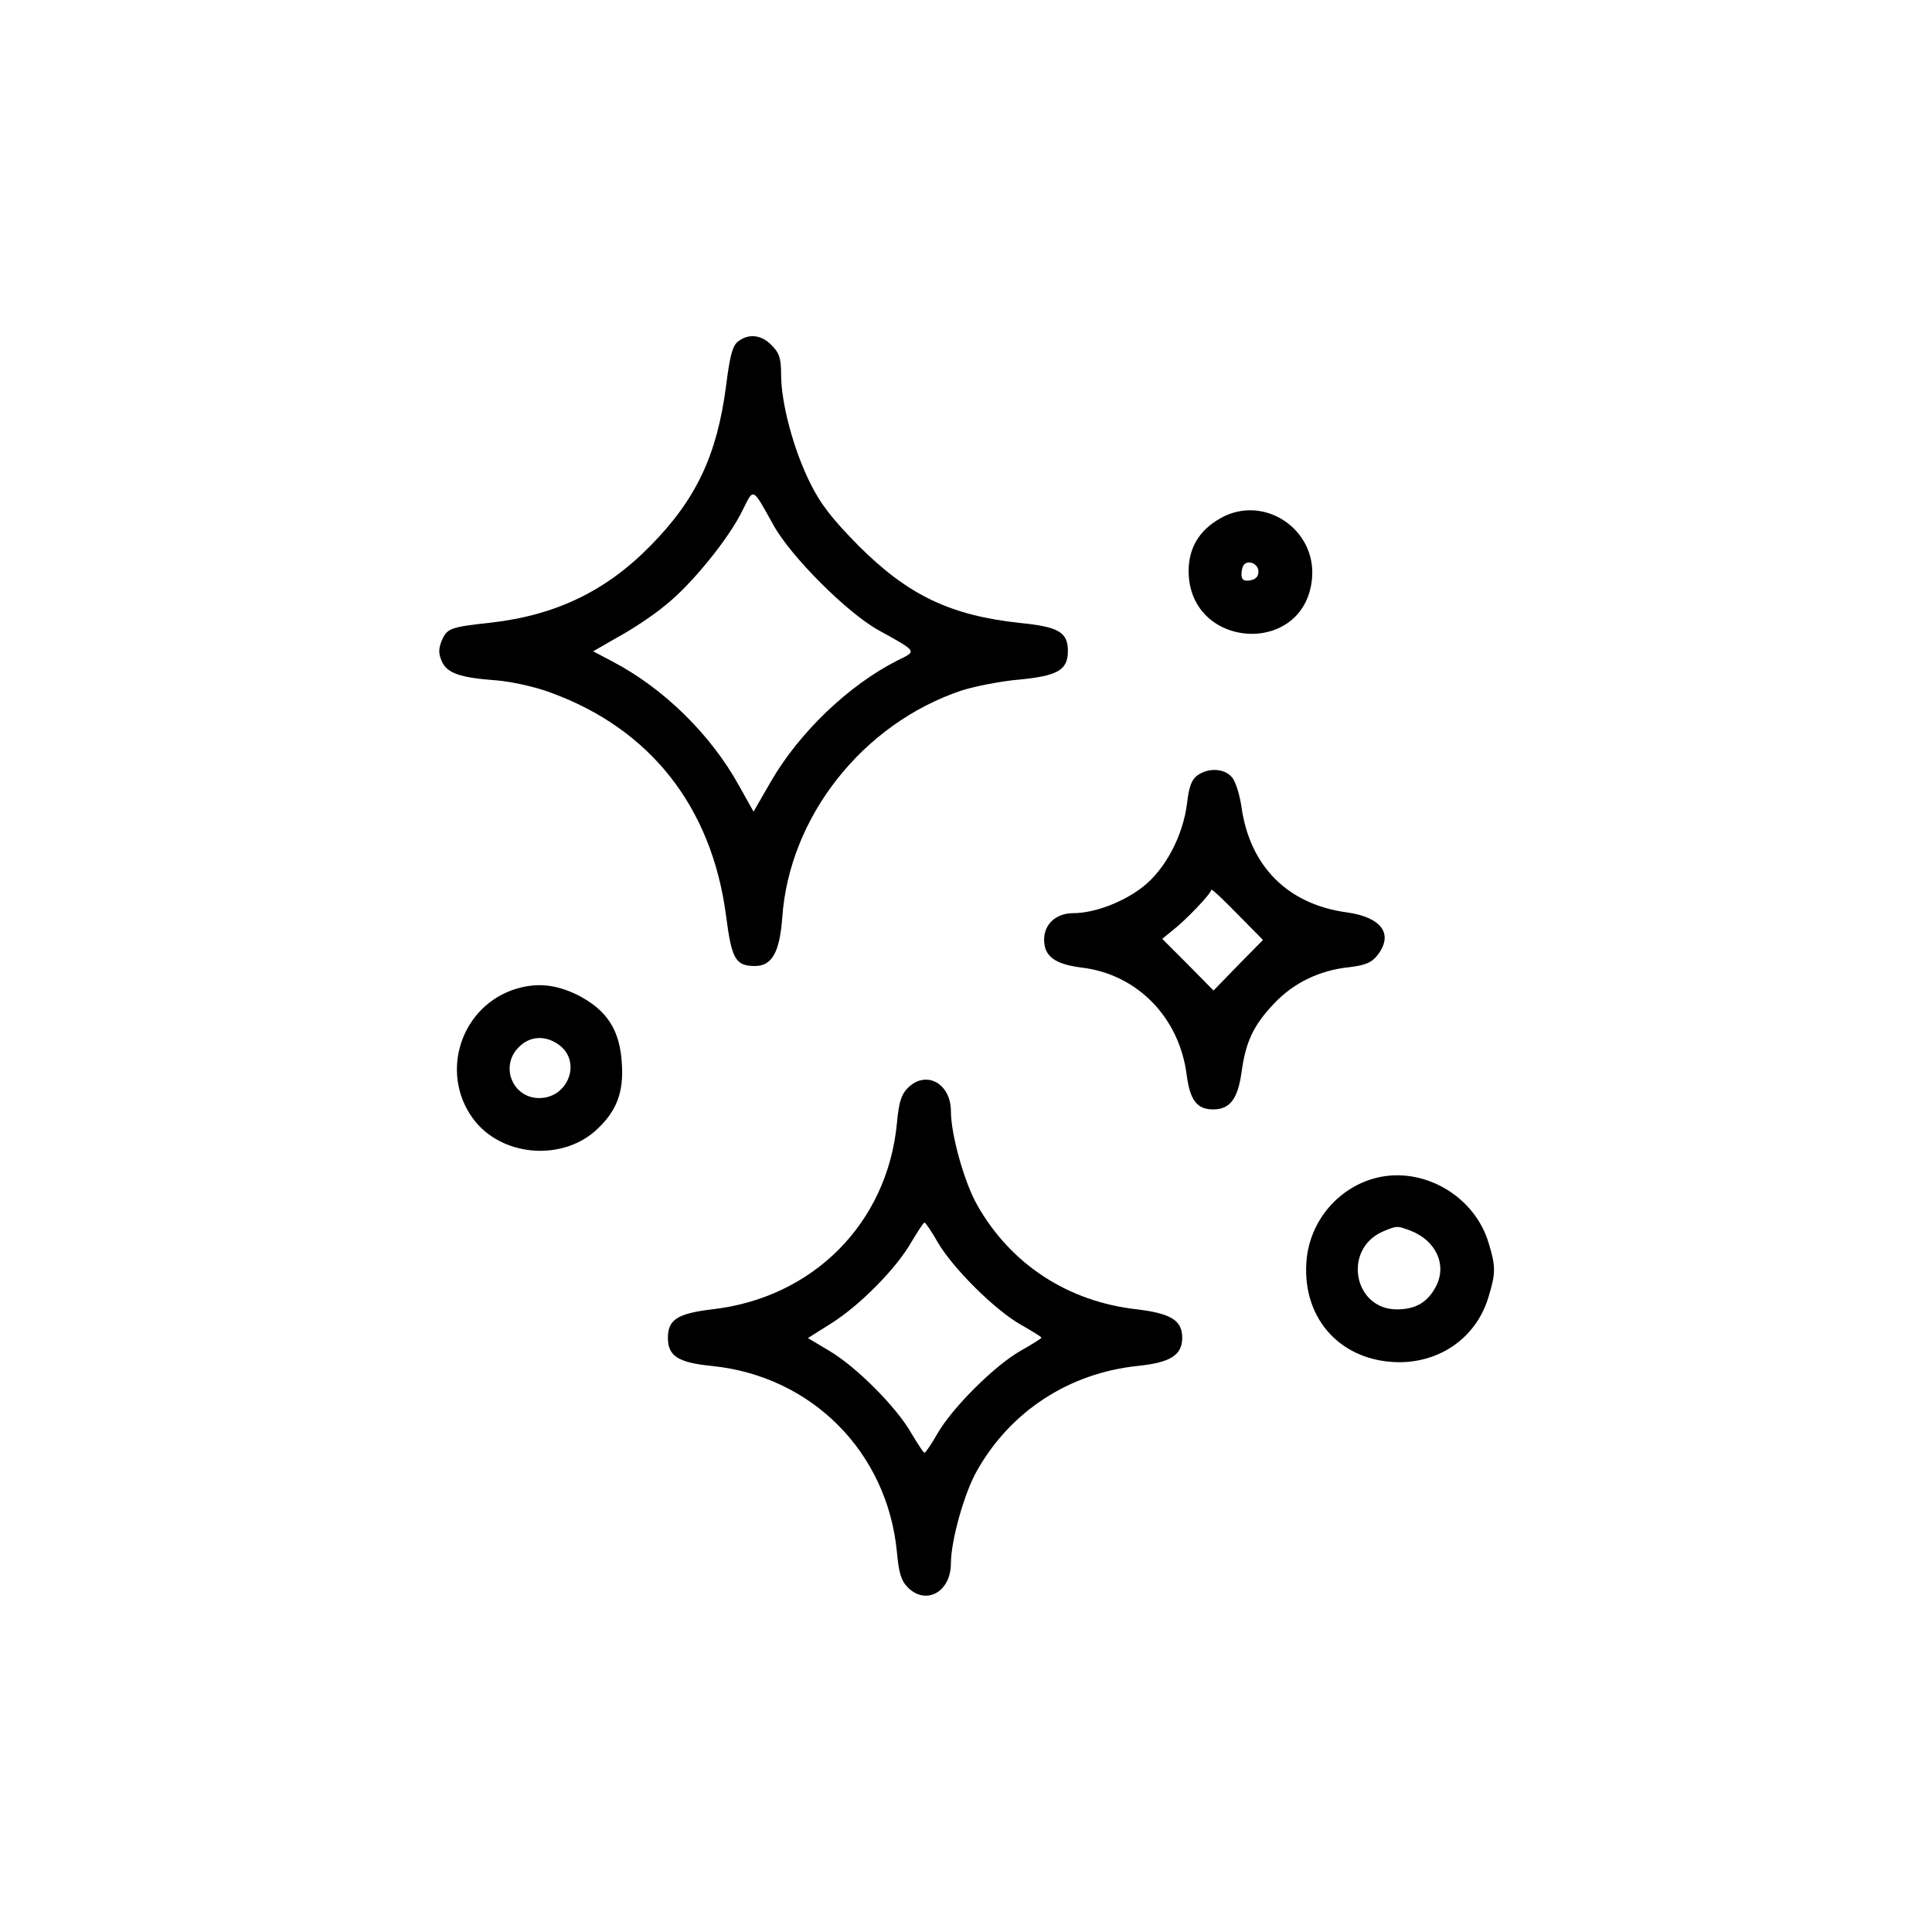
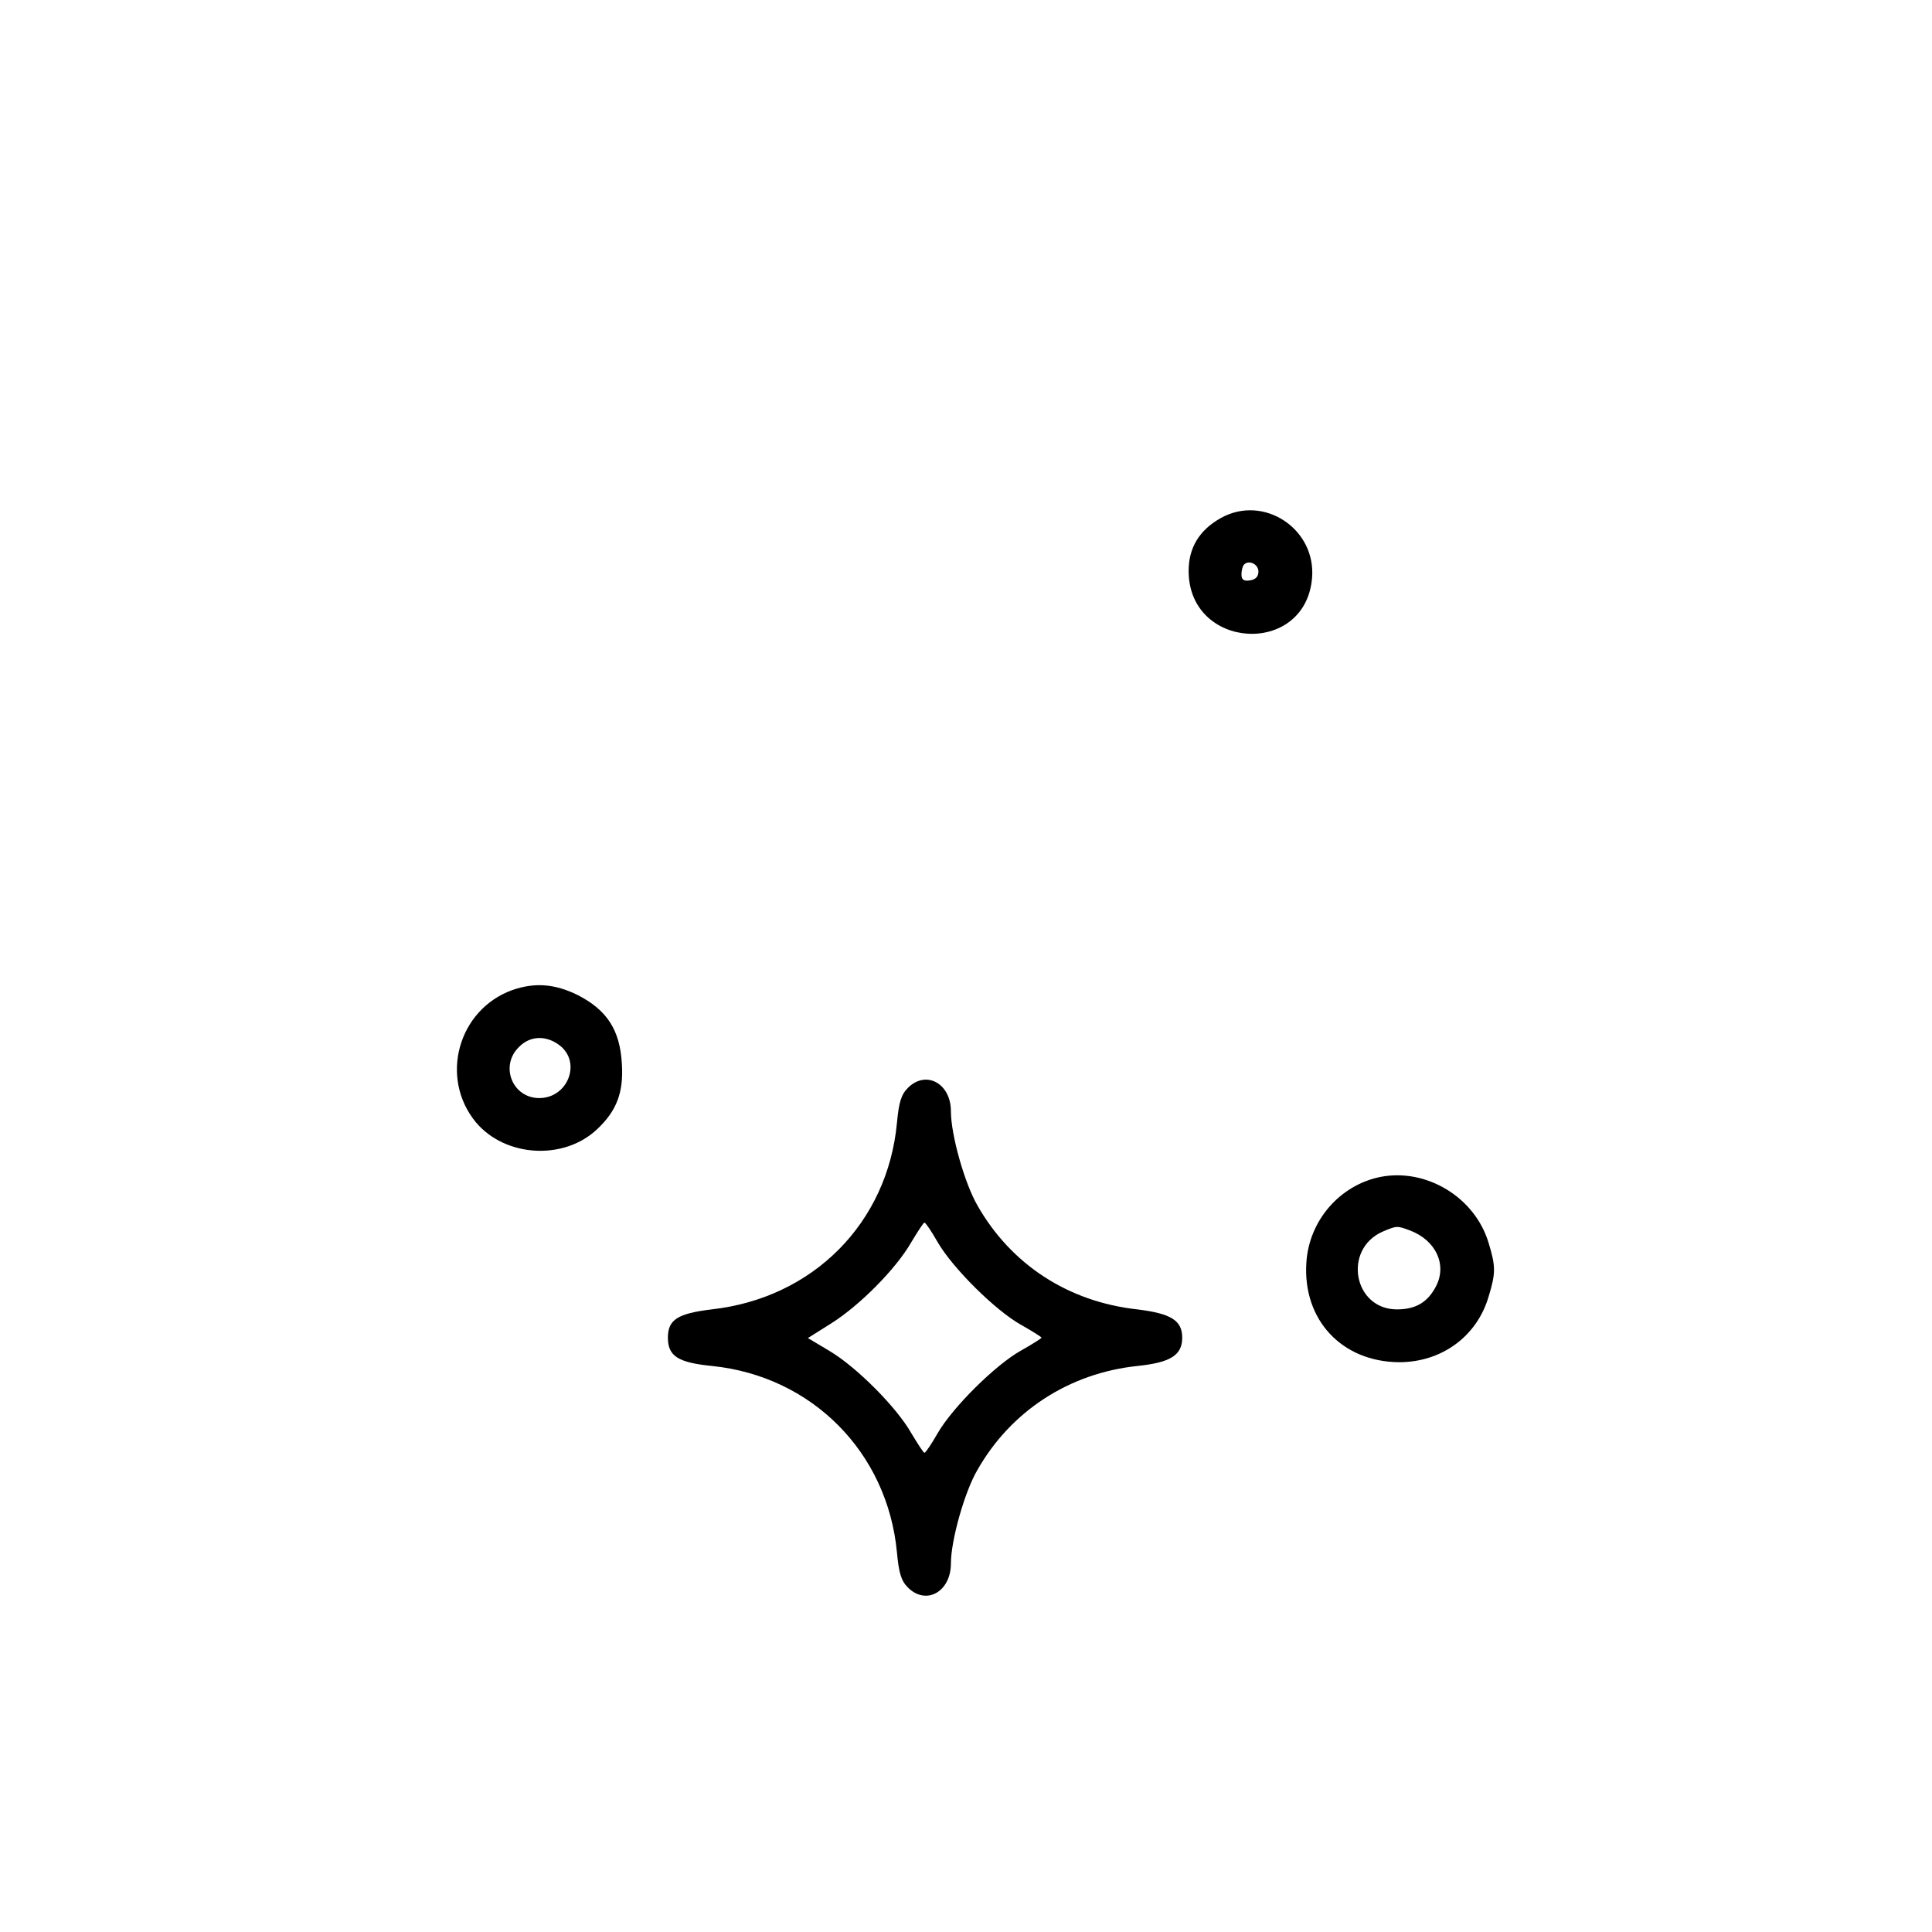
<svg xmlns="http://www.w3.org/2000/svg" version="1.0" width="512pt" height="512pt" viewBox="0 0 512 512" preserveAspectRatio="xMidYMid meet">
  <g transform="translate(0,512) scale(0.1,-0.1)" fill="#000000" stroke="none">
-     <path d="M1956 4215 c-15 -11 -22 -39 -32 -119 -24 -182 -79 -299 -199 -421 -118 -121 -251 -185 -423 -205 -111 -12 -117 -15 -132 -49 -8 -21 -8 -34 1 -54 14 -31 48 -43 144 -50 39 -3 103 -17 143 -32 265 -96 428 -303 466 -591 15 -116 25 -134 77 -134 45 0 65 37 72 127 18 268 213 515 475 603 35 11 104 25 153 29 102 10 129 25 129 76 0 49 -24 64 -126 74 -186 20 -298 74 -429 205 -68 69 -100 109 -128 166 -44 88 -77 212 -77 287 0 44 -5 58 -25 78 -27 28 -61 32 -89 10z m94 -487 c46 -83 195 -232 278 -278 105 -58 102 -55 51 -80 -129 -65 -260 -190 -336 -321 l-46 -80 -38 68 c-75 136 -200 259 -336 330 l-51 27 66 38 c37 20 93 57 124 83 69 54 170 178 206 253 30 60 25 62 82 -40z" />
    <path d="M3235 3747 c-57 -32 -85 -79 -85 -140 0 -209 308 -228 327 -20 12 131 -128 224 -242 160z m100 -142 c0 -13 -8 -21 -22 -23 -17 -3 -23 2 -23 16 0 10 3 22 7 26 13 13 38 1 38 -19z" />
-     <path d="M3173 3065 c-15 -11 -22 -30 -27 -72 -10 -86 -57 -176 -117 -223 -52 -41 -129 -70 -185 -70 -45 0 -77 -29 -77 -70 0 -44 28 -65 98 -74 148 -17 261 -132 280 -286 9 -66 27 -90 70 -90 44 0 65 27 75 97 11 81 31 125 85 182 52 56 122 90 202 98 41 5 58 12 73 31 44 56 12 101 -80 114 -157 21 -258 122 -280 280 -5 33 -16 69 -26 79 -20 23 -62 25 -91 4z m108 -503 l-65 -67 -68 69 -68 68 27 22 c34 26 103 98 103 108 0 4 31 -25 68 -63 l69 -70 -66 -67z" />
    <path d="M1357 2496 c-143 -52 -193 -232 -96 -350 78 -93 234 -102 322 -18 51 48 70 97 65 173 -5 89 -39 142 -117 182 -61 30 -114 34 -174 13z m127 -147 c57 -45 21 -139 -55 -139 -71 0 -105 85 -54 135 30 31 73 32 109 4z" />
    <path d="M2406 2237 c-18 -18 -24 -39 -29 -93 -25 -265 -222 -464 -491 -494 -90 -11 -116 -27 -116 -75 0 -49 27 -66 117 -75 265 -27 465 -229 490 -494 5 -54 11 -75 29 -93 48 -48 114 -12 114 64 0 60 36 189 70 247 89 157 244 257 424 276 87 9 119 28 119 75 0 46 -30 64 -119 75 -183 20 -335 119 -424 276 -34 59 -70 187 -70 249 0 74 -66 110 -114 62z m79 -409 c40 -69 153 -181 221 -219 30 -17 54 -32 54 -34 0 -2 -24 -17 -54 -34 -68 -38 -181 -150 -221 -219 -16 -28 -32 -52 -35 -52 -3 0 -18 24 -35 52 -39 69 -146 176 -217 218 l-57 34 62 39 c76 48 172 145 212 215 17 28 32 52 35 52 3 0 19 -24 35 -52z" />
    <path d="M3658 2001 c-108 -22 -189 -116 -196 -227 -10 -152 94 -263 246 -264 112 0 206 68 237 174 19 62 19 80 0 142 -36 121 -165 199 -287 175z m79 -142 c68 -26 98 -90 69 -147 -22 -43 -54 -62 -104 -62 -115 0 -144 159 -38 206 38 16 38 16 73 3z" />
  </g>
</svg>